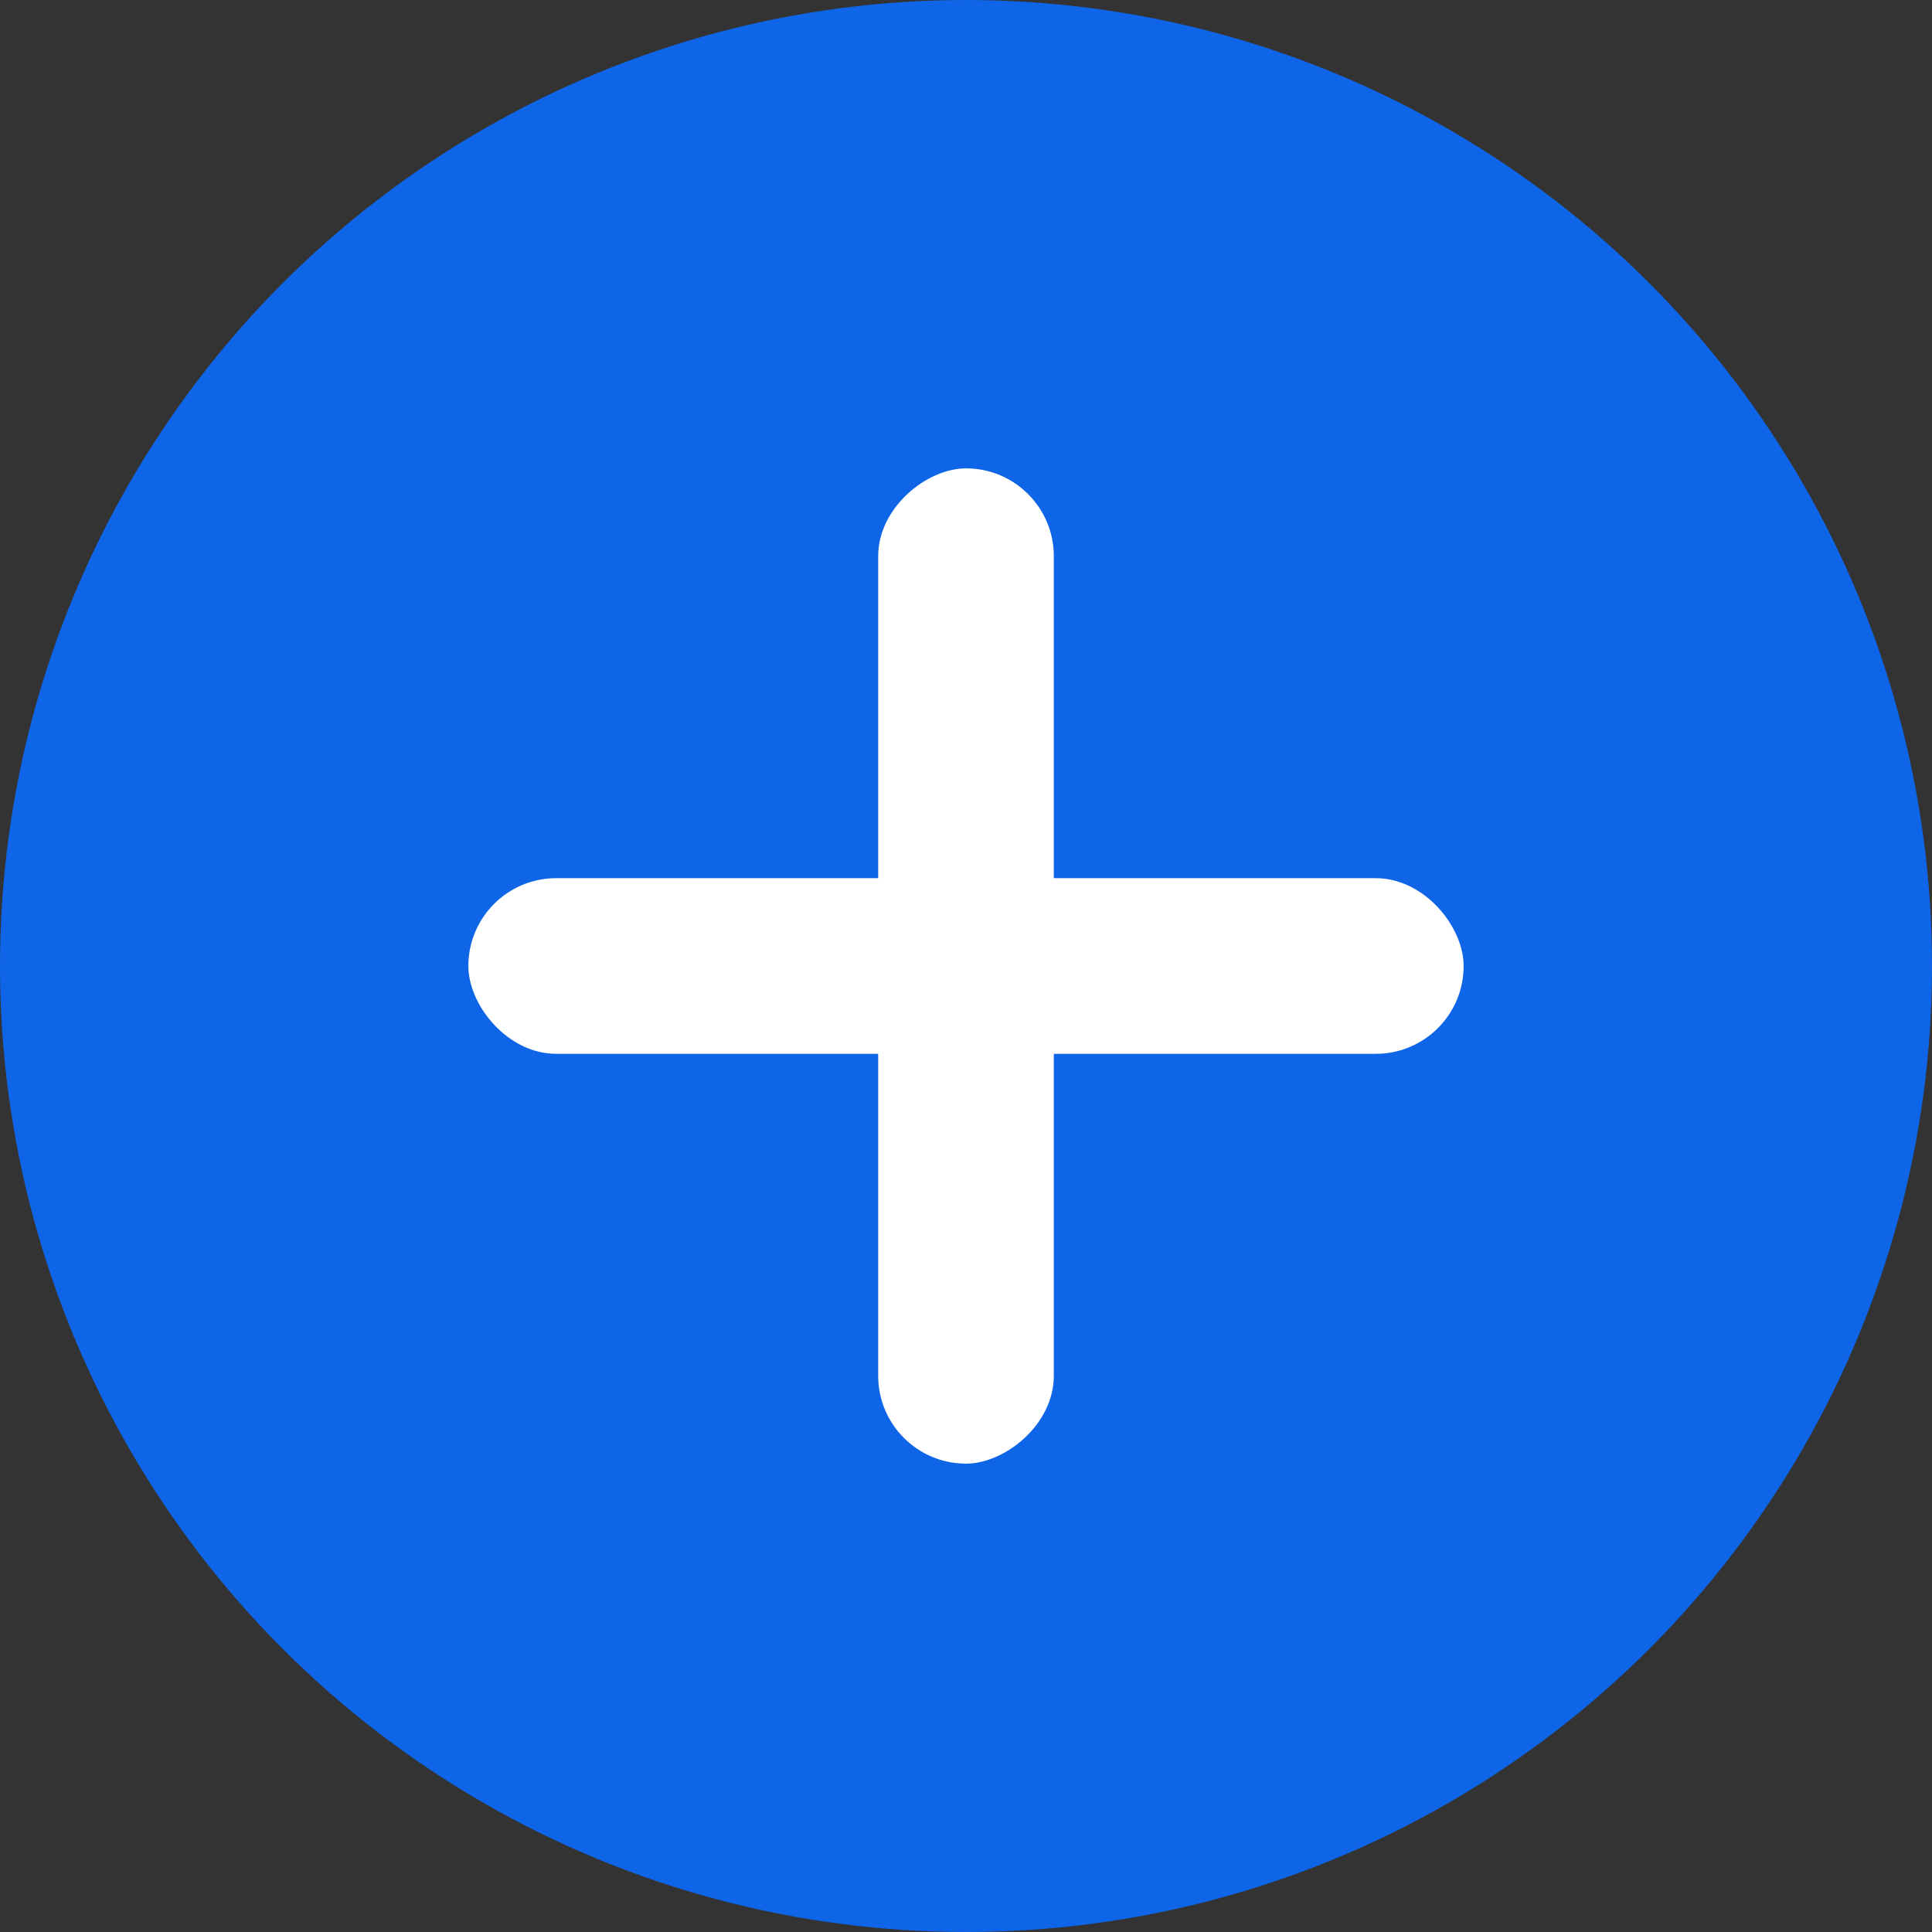
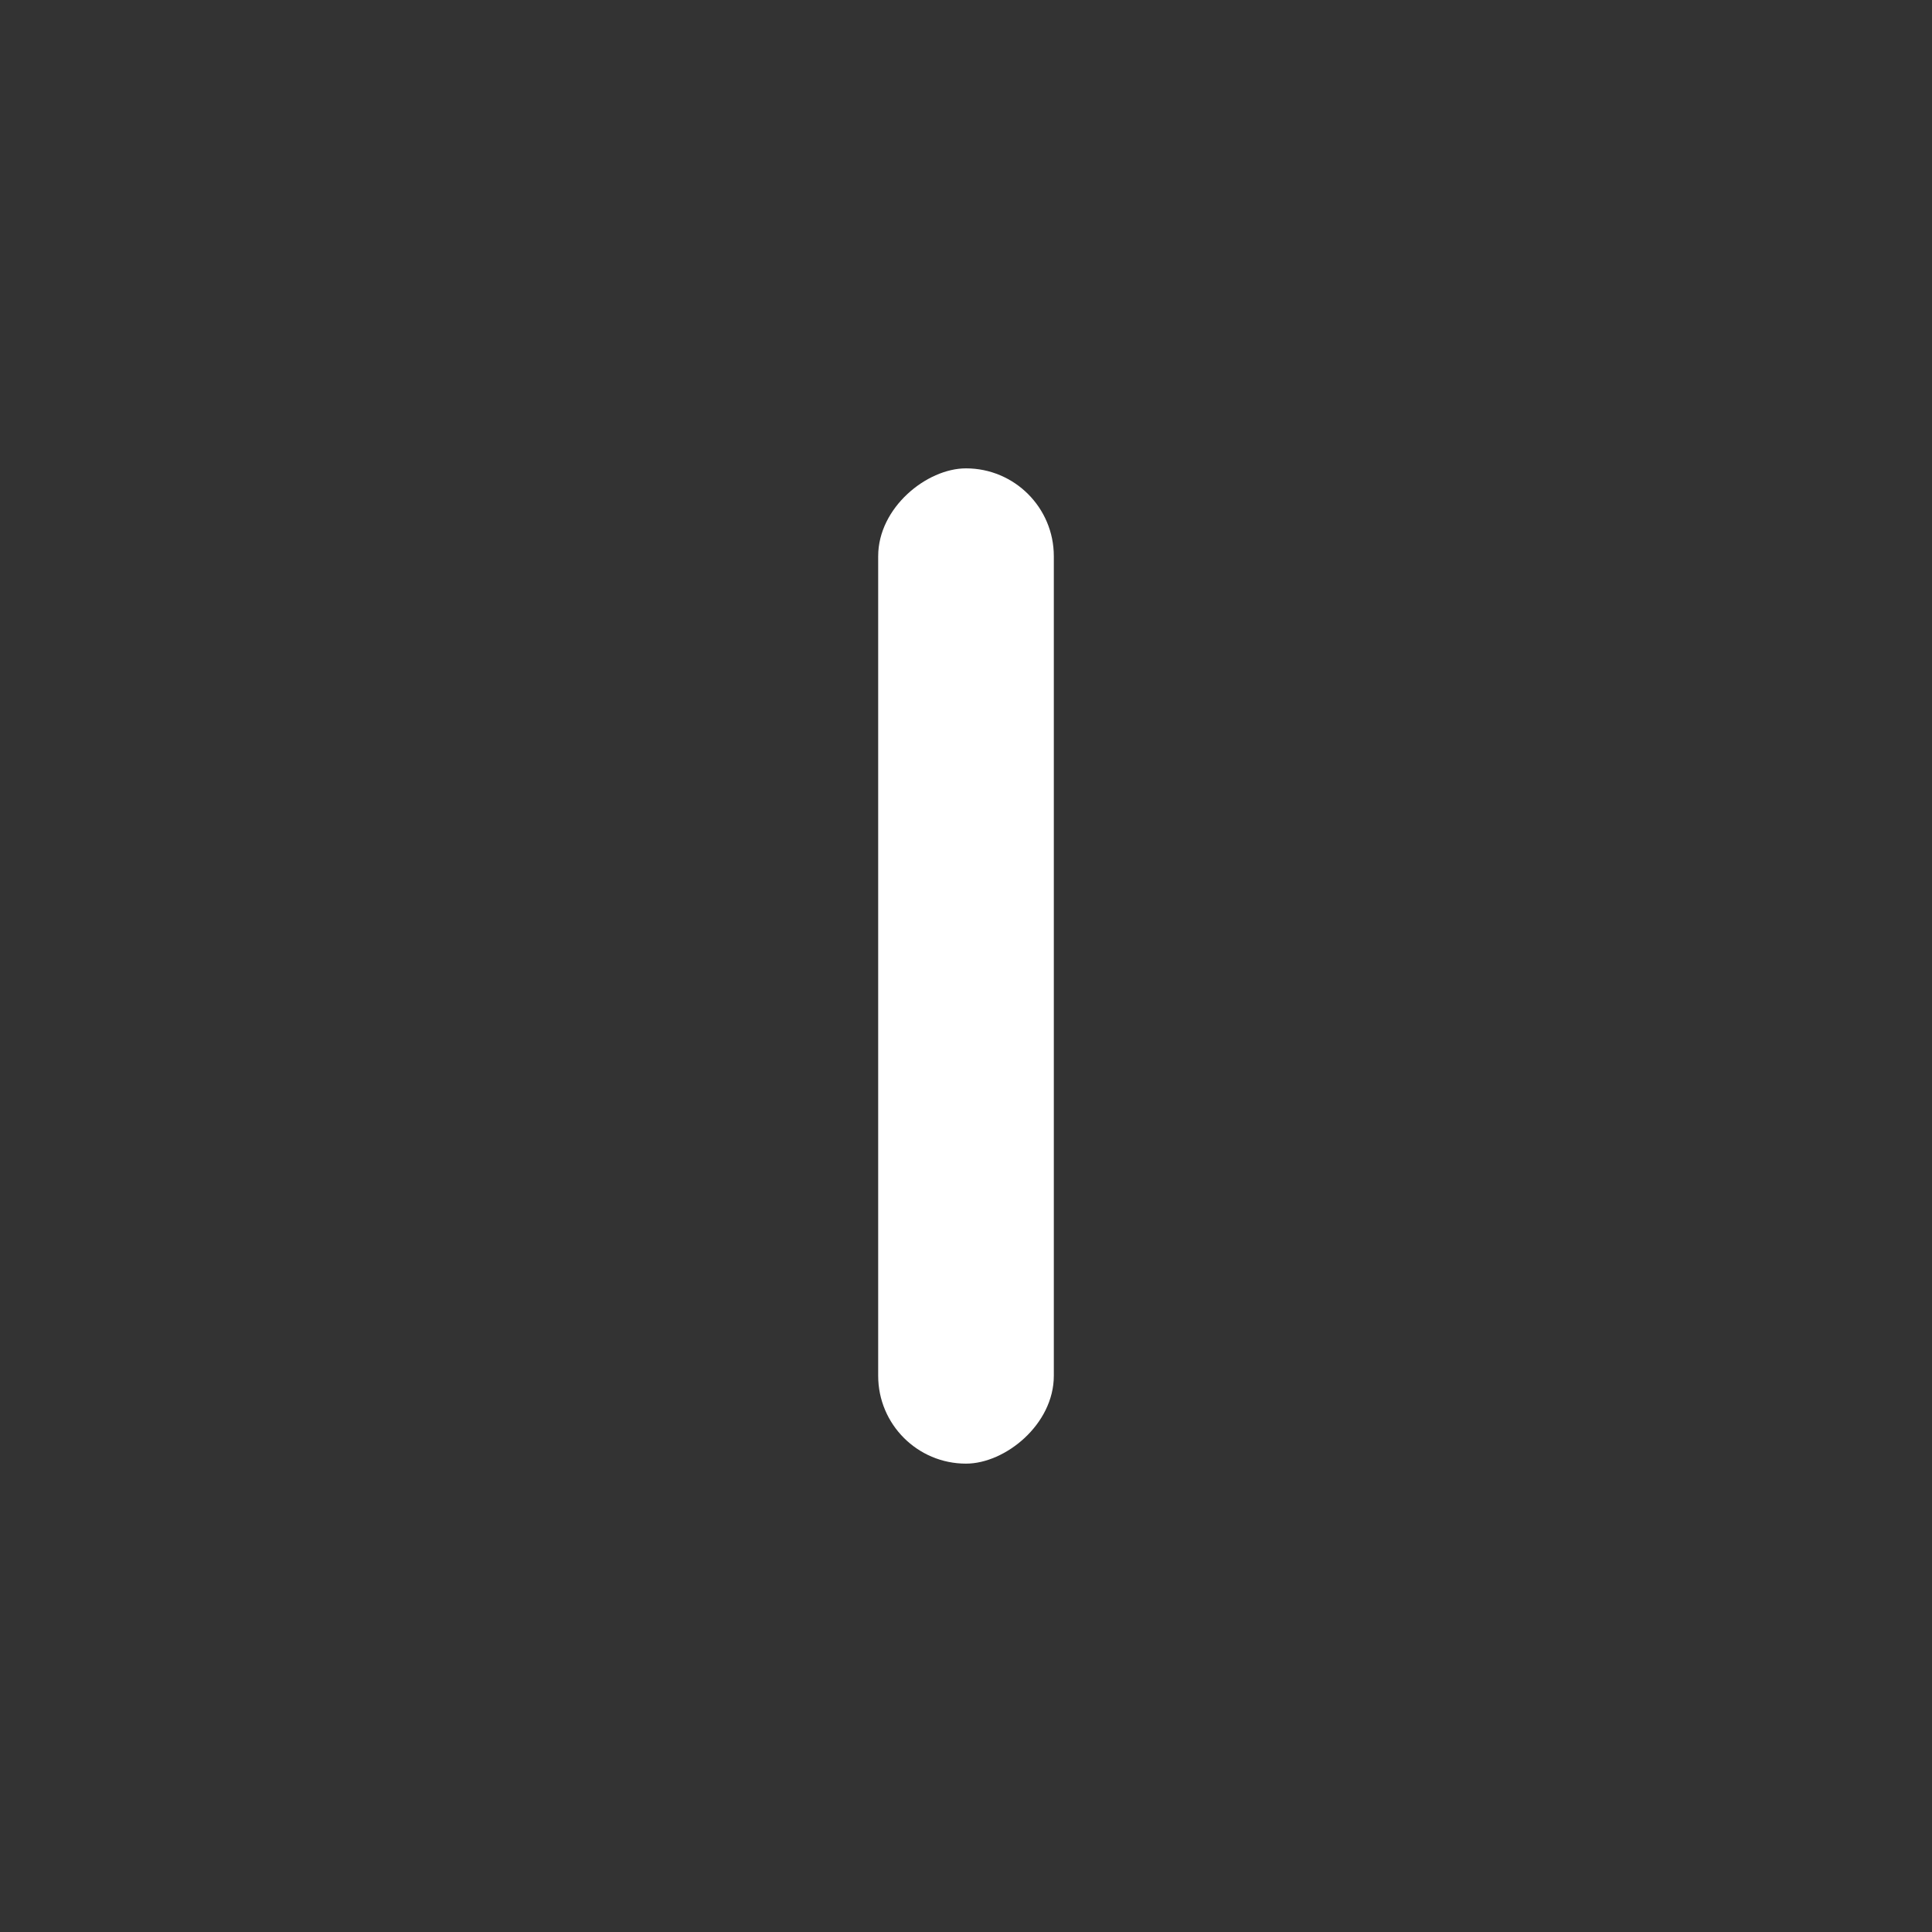
<svg xmlns="http://www.w3.org/2000/svg" width="66" height="66" viewBox="0 0 66 66">
  <rect x="0" y="0" width="66" height="66" fill="#333333" stroke="none" />
  <g transform="translate(-650 -2940)">
-     <circle cx="33" cy="33" r="33" transform="translate(650 2940)" fill="#0e65e8" />
-     <rect width="34" height="6" rx="3" transform="translate(666 2970)" fill="#fff" />
    <rect width="34" height="6" rx="3" transform="translate(686 2956) rotate(90)" fill="#fff" />
  </g>
</svg>